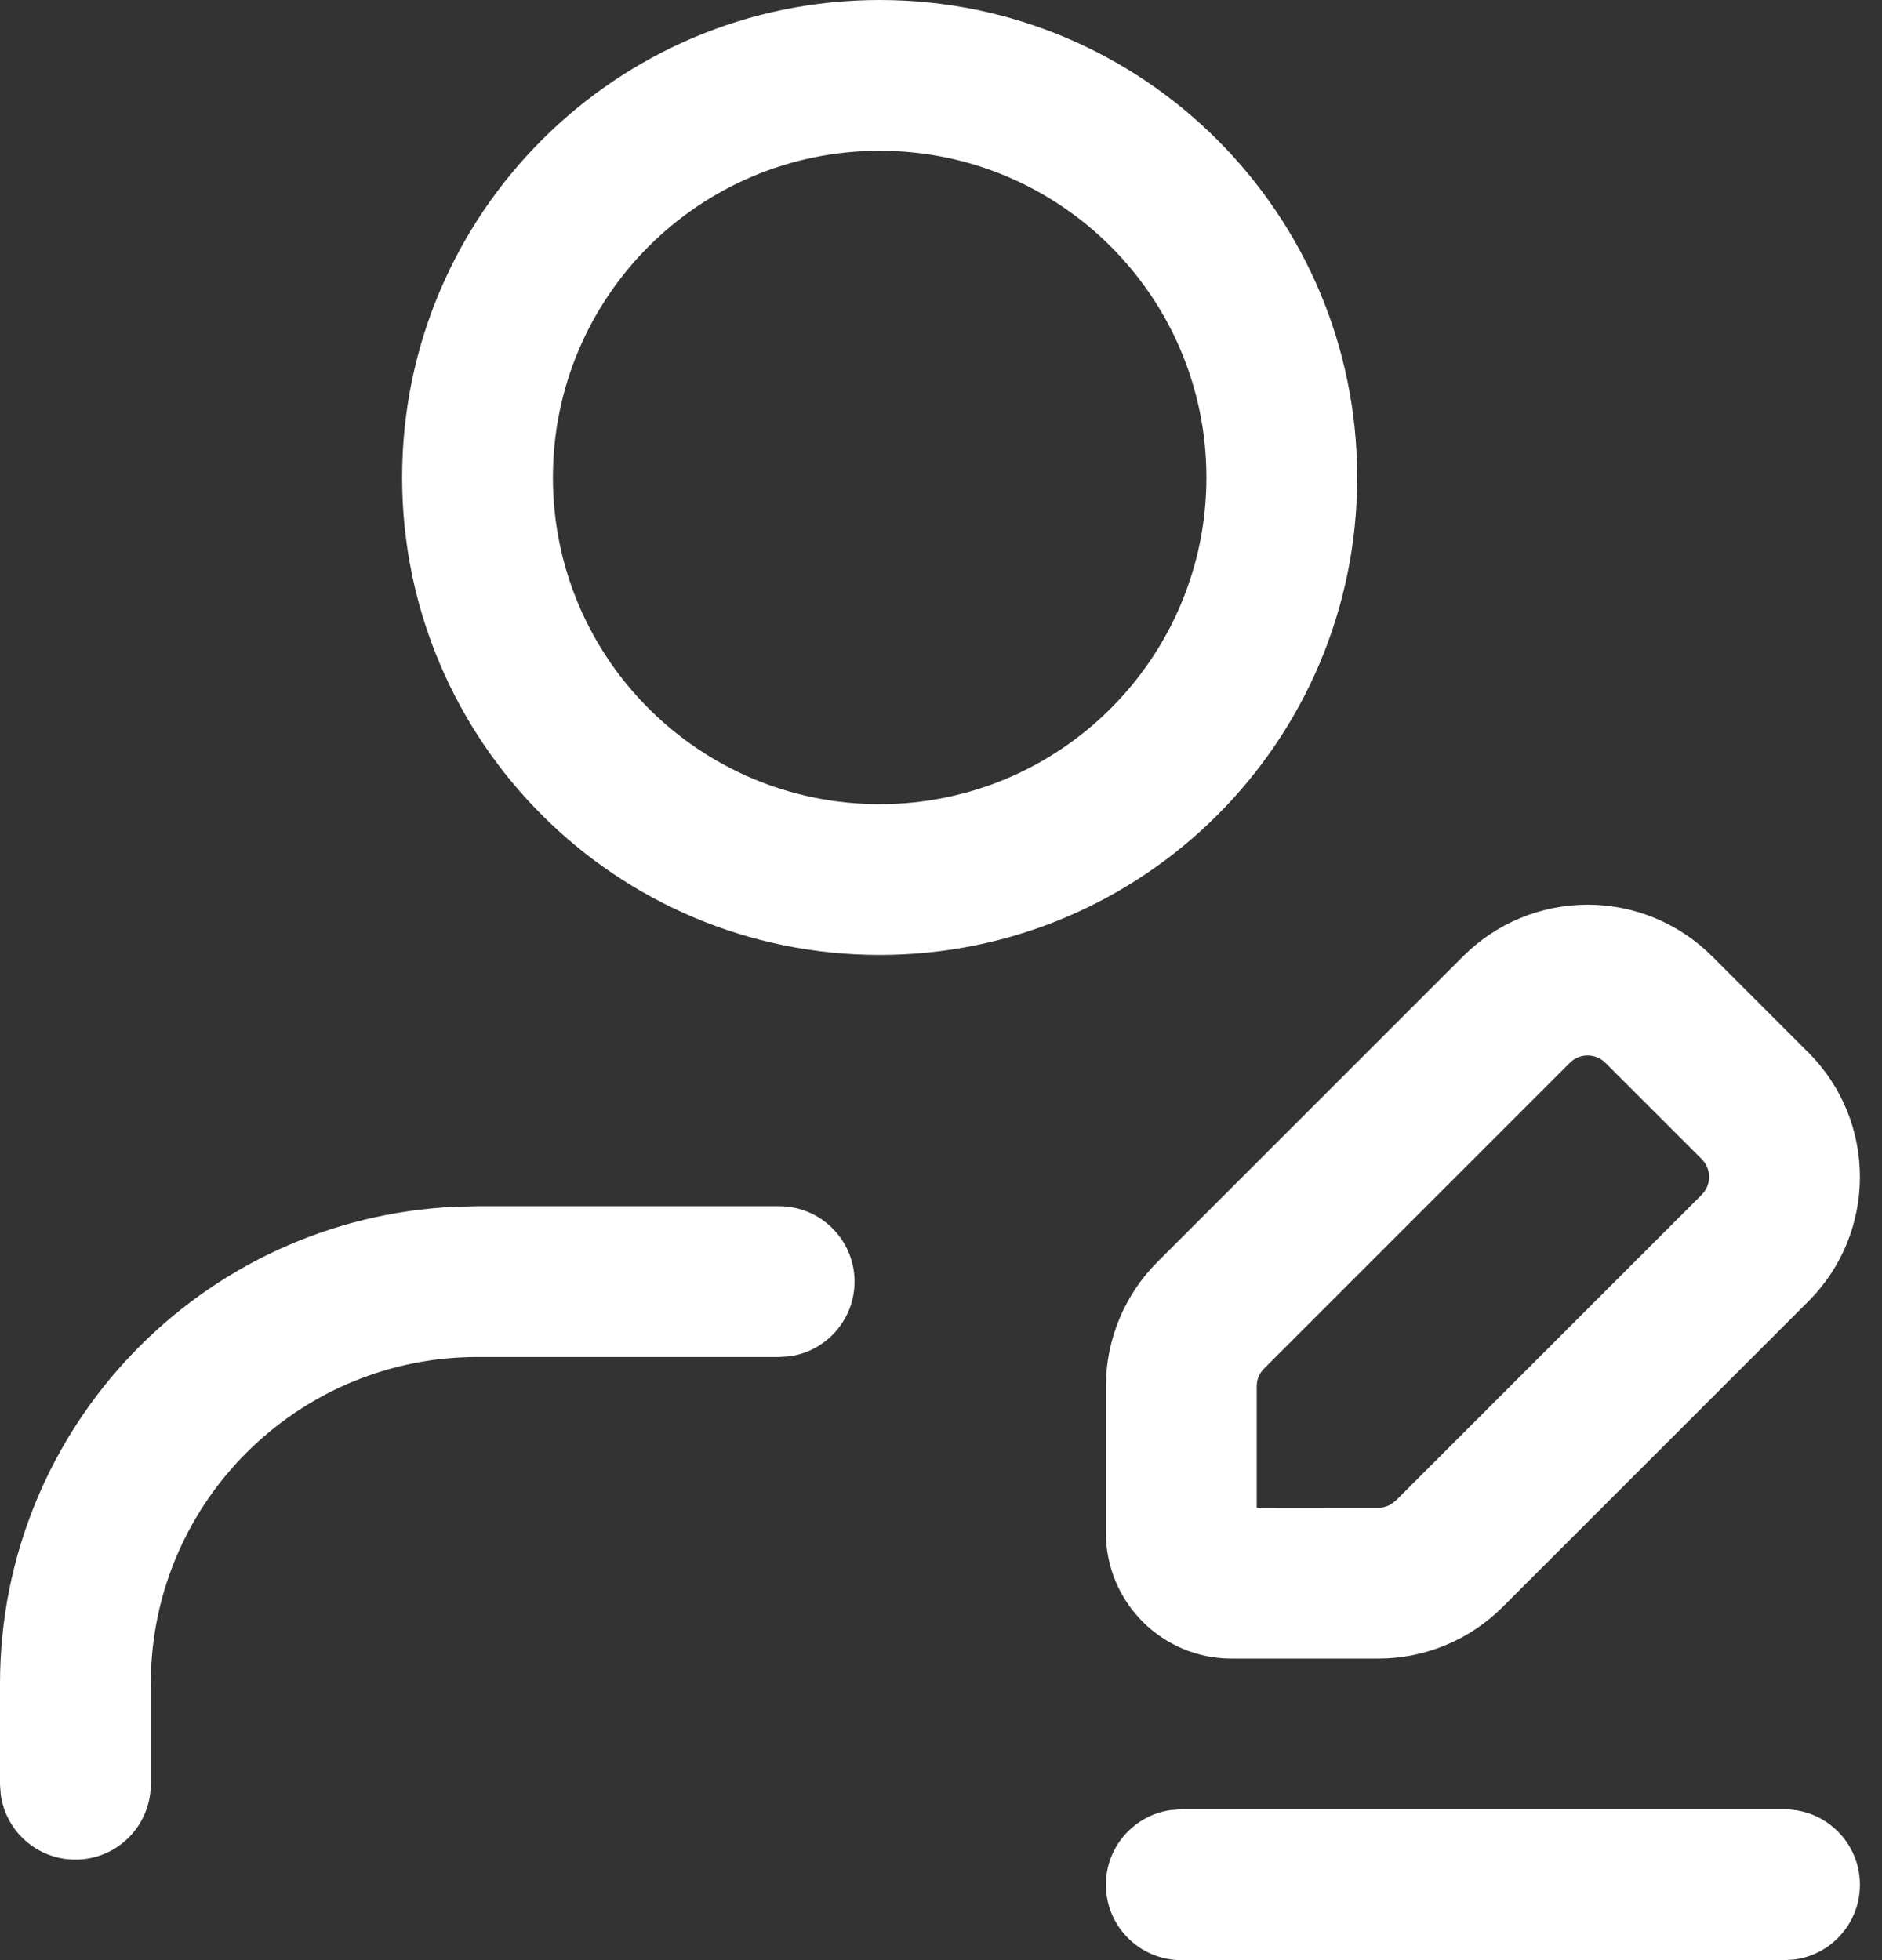
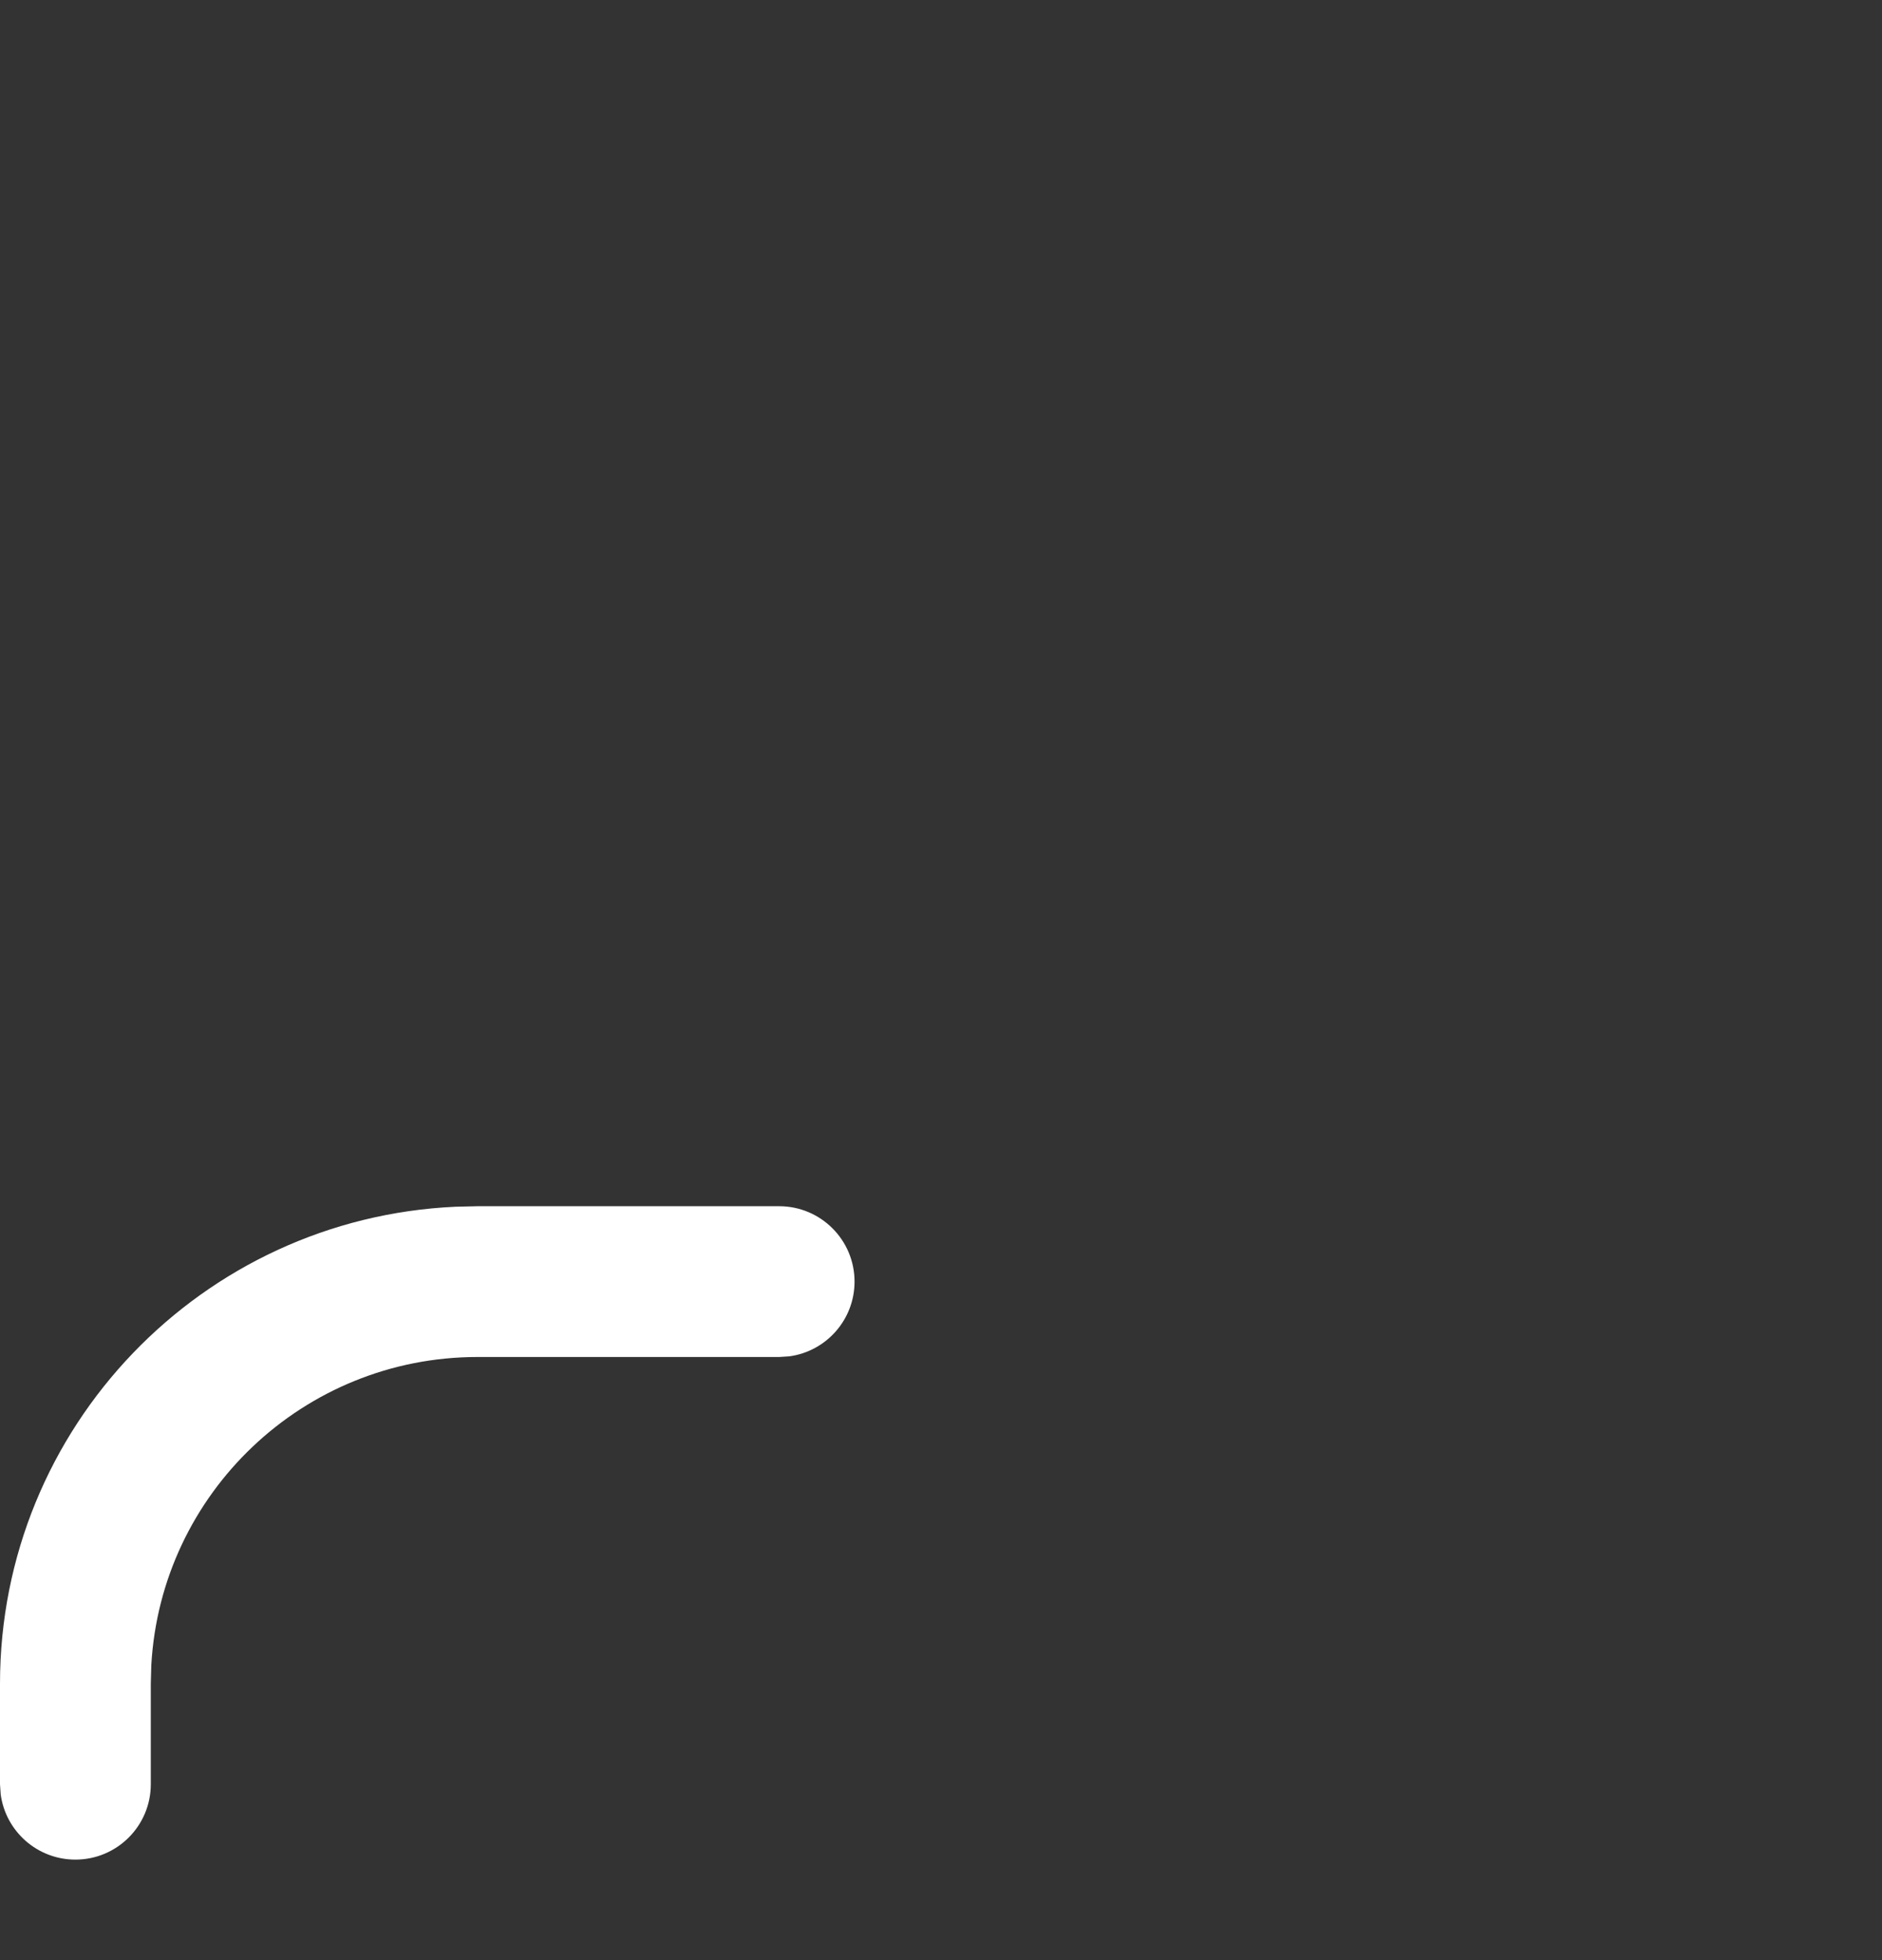
<svg xmlns="http://www.w3.org/2000/svg" width="48" height="50" viewBox="0 0 48 50" fill="none">
  <rect x="0" y="0" width="48" height="50" fill="#333333" stroke="none" />
  <path d="M19.872 30.769C20.934 30.769 21.795 31.63 21.795 32.692C21.795 33.666 21.071 34.471 20.133 34.598L19.872 34.615H12.18C7.736 34.615 4.104 38.094 3.859 42.476L3.846 42.949V45.513C3.846 46.575 2.985 47.436 1.923 47.436C0.949 47.436 0.145 46.712 0.018 45.774L0 45.513V42.949C0 36.409 5.154 31.073 11.622 30.782L12.18 30.769H19.872Z" fill="white" />
-   <path d="M45.514 46.154C46.576 46.154 47.437 47.015 47.437 48.077C47.437 49.05 46.713 49.855 45.775 49.983L45.514 50H30.129C29.067 50 28.206 49.139 28.206 48.077C28.206 47.103 28.929 46.299 29.868 46.171L30.129 46.154H45.514Z" fill="white" />
-   <path d="M40.492 23.077C39.302 23.077 38.16 23.55 37.319 24.391L29.52 32.19C28.679 33.032 28.206 34.173 28.206 35.363V39.102C28.206 40.873 29.641 42.308 31.411 42.308H35.151C36.341 42.308 37.482 41.835 38.324 40.993L46.122 33.195C47.875 31.442 47.875 28.601 46.123 26.849L43.665 24.391C42.823 23.55 41.682 23.077 40.492 23.077ZM40.492 26.923C40.662 26.923 40.825 26.991 40.945 27.111L43.403 29.568C43.653 29.819 43.653 30.225 43.403 30.475L35.604 38.274L35.471 38.376C35.374 38.431 35.264 38.462 35.151 38.462L32.052 38.459V35.363C32.052 35.193 32.119 35.03 32.24 34.91L40.038 27.111C40.159 26.991 40.322 26.923 40.492 26.923Z" fill="white" />
-   <path d="M22.435 0C15.709 0 10.256 5.453 10.256 12.18C10.256 18.906 15.709 24.359 22.435 24.359C29.162 24.359 34.615 18.906 34.615 12.18C34.615 5.453 29.162 0 22.435 0ZM22.435 3.846C27.038 3.846 30.769 7.577 30.769 12.18C30.769 16.782 27.038 20.513 22.435 20.513C17.833 20.513 14.102 16.782 14.102 12.18C14.102 7.577 17.833 3.846 22.435 3.846Z" fill="white" />
</svg>